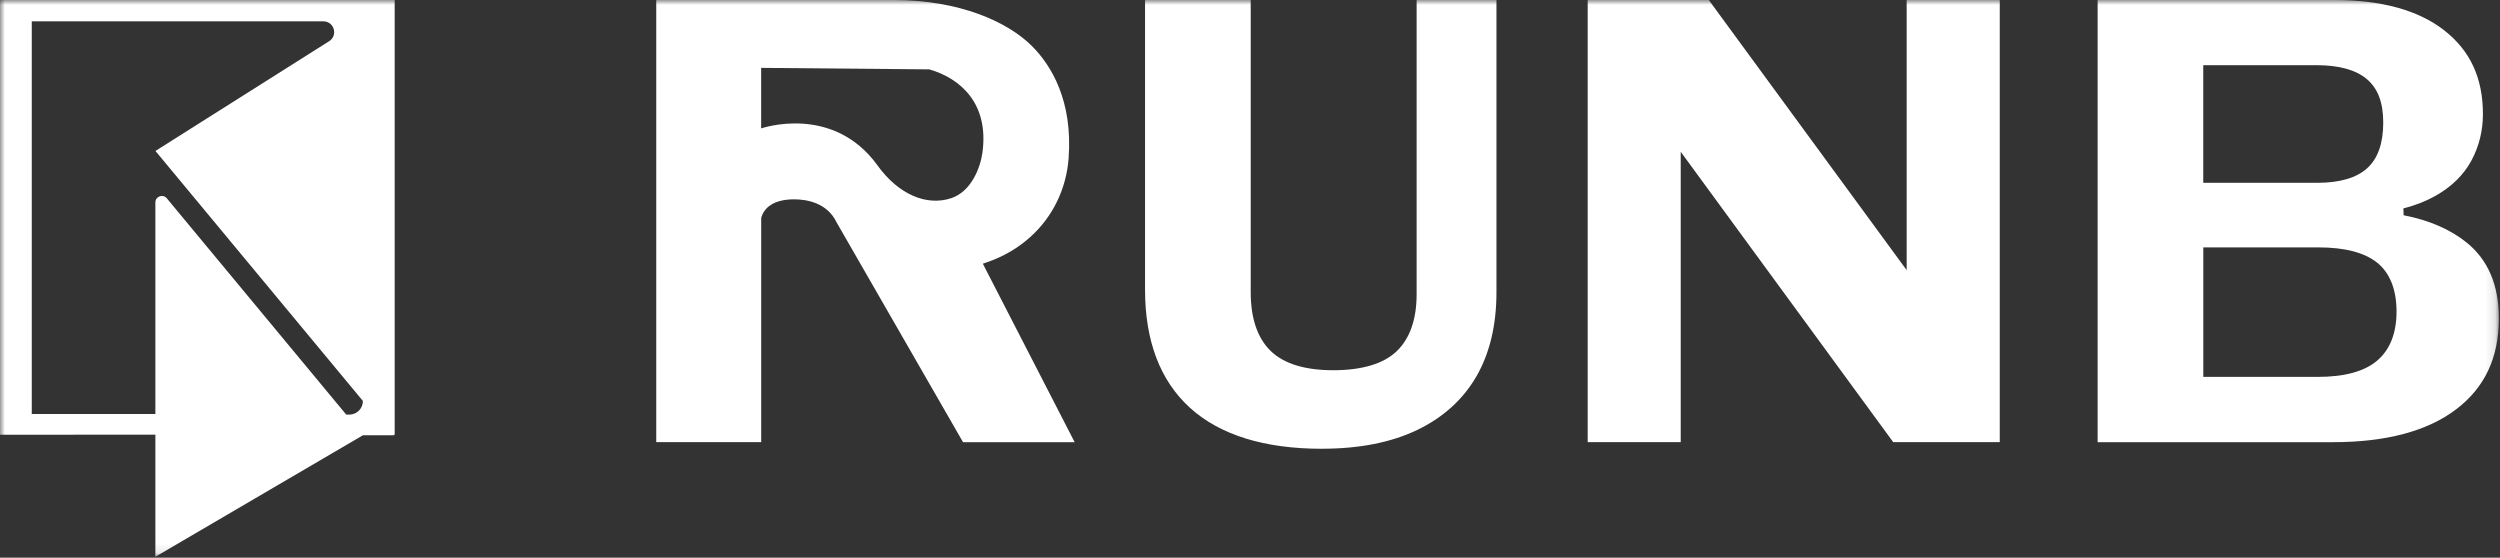
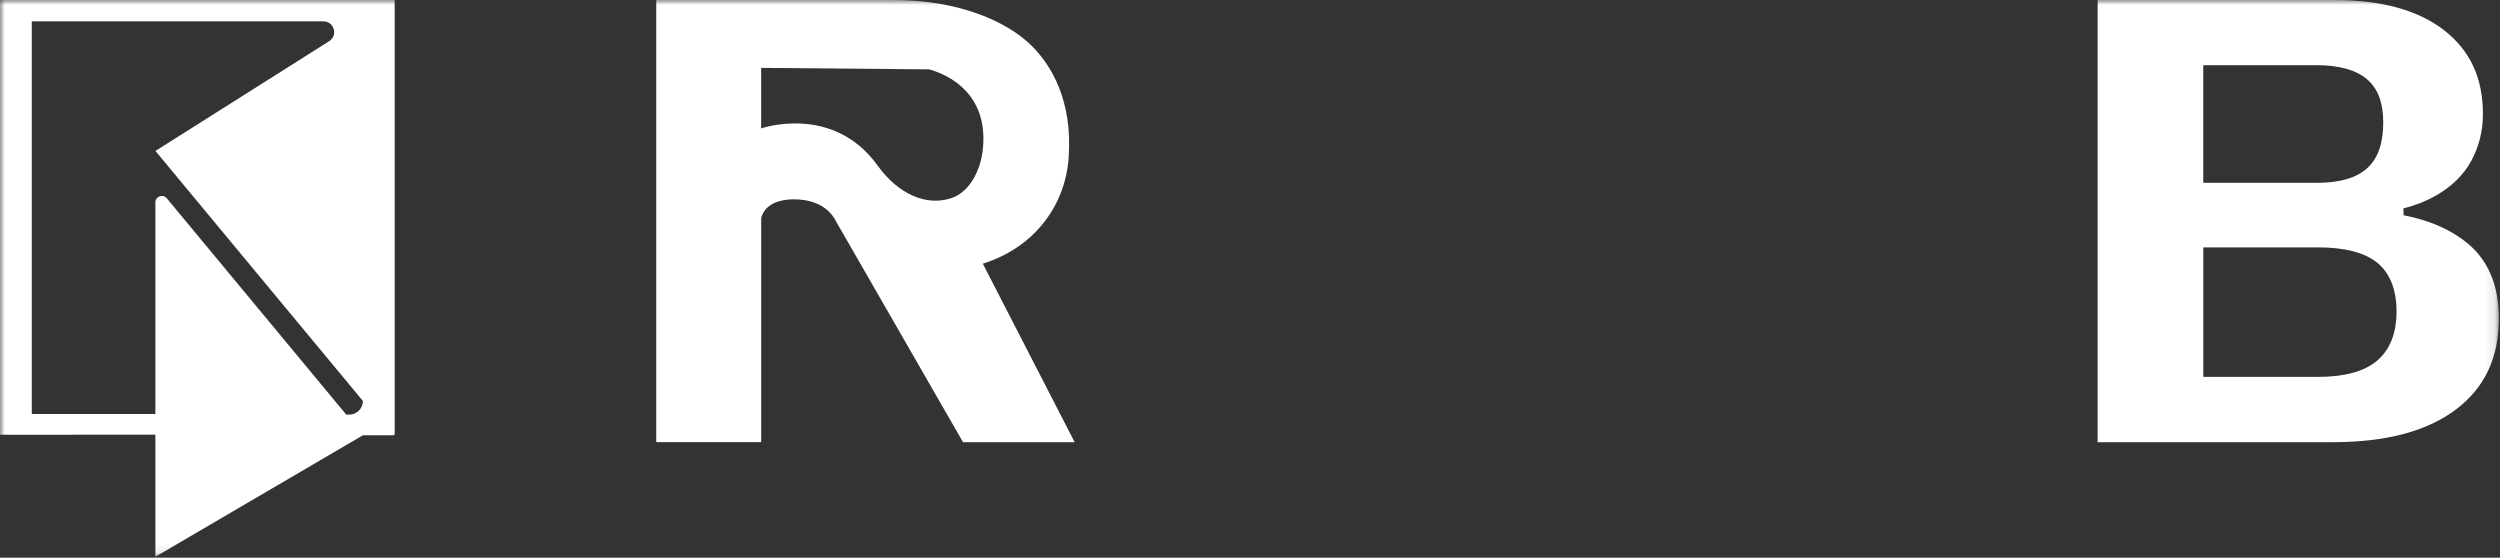
<svg xmlns="http://www.w3.org/2000/svg" width="260" height="58" viewBox="0 0 260 58" fill="none">
  <rect x="0" y="0" width="260" height="58" fill="#333333" stroke="none" />
  <mask id="mask0_1408_22" style="mask-type:luminance" maskUnits="userSpaceOnUse" x="0" y="0" width="260" height="58">
    <path d="M259.881 1.52588e-05H0V57.904H259.881V1.52588e-05Z" fill="white" style="fill:white;fill-opacity:1;" />
  </mask>
  <g mask="url(#mask0_1408_22)">
    <path d="M218.154 45.981V6.10352e-05H242.777C247.685 6.10352e-05 251.531 1.067 254.218 3.17C256.915 5.283 258.224 8.131 258.224 11.869C258.224 13.596 257.822 15.227 257.023 16.707C256.229 18.182 254.974 19.416 253.29 20.365C252.303 20.923 251.182 21.363 249.954 21.674L249.975 22.387C252.63 22.897 254.84 23.857 256.556 25.246C258.761 27.032 259.881 29.671 259.881 33.087C259.881 37.196 258.428 40.301 255.43 42.575C252.448 44.839 248.146 45.986 242.643 45.986H218.154V45.981ZM241.056 39.196C243.834 39.196 245.91 38.628 247.229 37.501C248.565 36.364 249.24 34.643 249.24 32.395C249.24 30.148 248.559 28.389 247.224 27.316C245.904 26.265 243.855 25.729 241.131 25.729H229.143V39.196H241.061H241.056ZM240.986 19.014C243.308 19.014 245.051 18.509 246.162 17.517C247.288 16.514 247.857 14.916 247.857 12.76C247.857 10.604 247.272 9.161 246.119 8.201C244.982 7.257 243.233 6.779 240.916 6.779H229.138V19.008H240.986V19.014Z" fill="white" style="fill:white;fill-opacity:1;" />
    <path d="M100.152 45.981L87.006 23.127C86.008 21.041 83.809 20.73 82.587 20.73C80.414 20.73 79.422 21.642 79.165 22.682V45.981H68.25V6.10352e-05H92.943C99.734 6.10352e-05 104.77 2.237 107.328 4.795C109.323 6.79 111.576 10.459 111.136 16.439C110.906 19.614 109.506 22.516 107.189 24.613C105.891 25.798 104.335 26.699 102.576 27.3L102.217 27.424L102.528 28.035L111.764 45.986H100.157L100.152 45.981ZM91.265 17.211C93.448 20.231 96.365 21.459 98.924 20.612C101.005 19.92 101.949 17.469 102.169 15.897C102.887 10.764 99.878 8.158 96.682 7.225L96.644 7.214L79.159 7.058V13.355C79.159 13.355 86.604 10.754 91.265 17.206V17.211Z" fill="white" style="fill:white;fill-opacity:1;" />
-     <path d="M196.893 45.981L174.795 15.785V45.981H165.12V6.10352e-05H177.713L198.293 28.094V6.10352e-05H207.974V45.981H196.893Z" fill="white" style="fill:white;fill-opacity:1;" />
-     <path d="M137.498 46.673C131.501 46.673 126.883 45.241 123.767 42.42C120.662 39.604 119.085 35.469 119.085 30.127V6.10352e-05H130.075V30.395C130.075 33.093 130.767 35.142 132.134 36.482C133.502 37.823 135.696 38.504 138.667 38.504C141.638 38.504 143.902 37.834 145.264 36.52C146.632 35.2 147.329 33.205 147.329 30.599V6.10352e-05H155.632V30.395C155.632 33.811 154.929 36.756 153.54 39.153C152.156 41.54 150.097 43.412 147.415 44.705C144.717 46.008 141.381 46.668 137.498 46.668V46.673Z" fill="white" style="fill:white;fill-opacity:1;" />
    <path d="M41.041 1.52588e-05H0V45.214L16.16 45.203V57.904L37.743 45.268H40.966V45.214H41.047V1.52588e-05H41.041ZM16.16 43.058H3.304V2.22H33.634C34.755 2.22 35.179 3.685 34.23 4.285L16.166 15.699L37.743 41.701C37.743 42.484 37.11 43.122 36.321 43.122H36.01L17.346 20.622C16.943 20.14 16.16 20.424 16.16 21.052V43.058Z" fill="white" style="fill:white;fill-opacity:1;" />
  </g>
</svg>